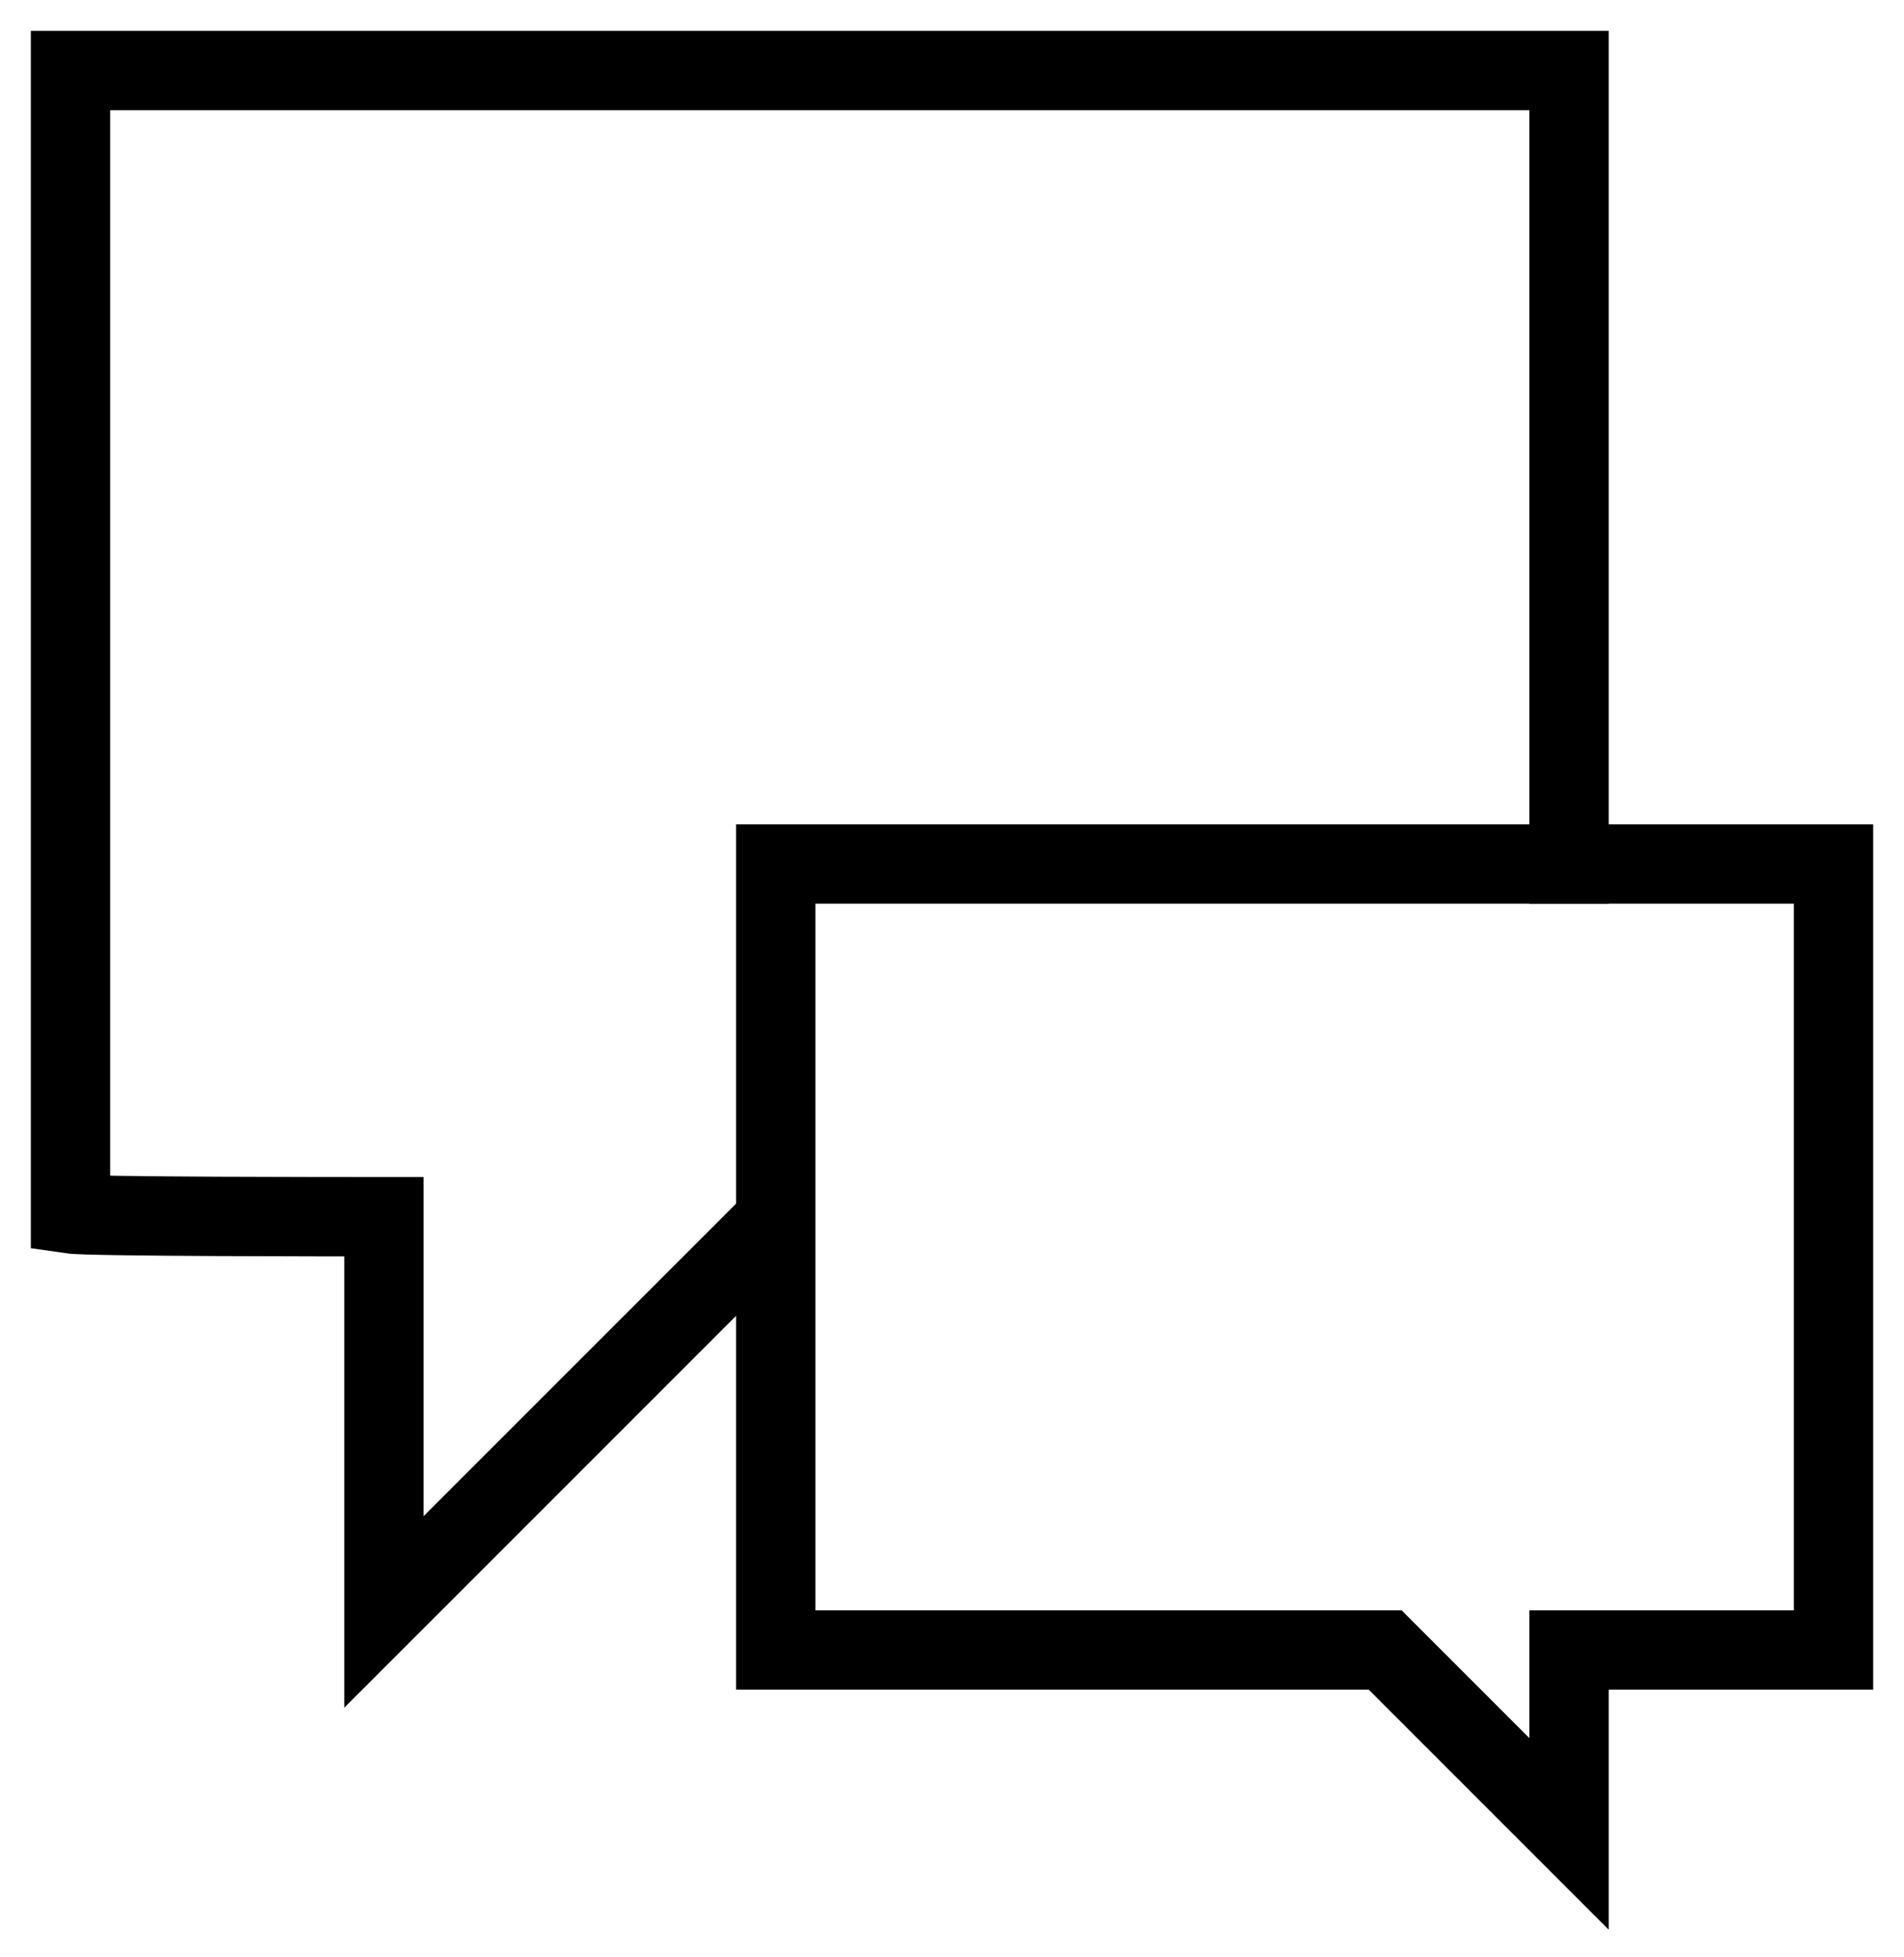
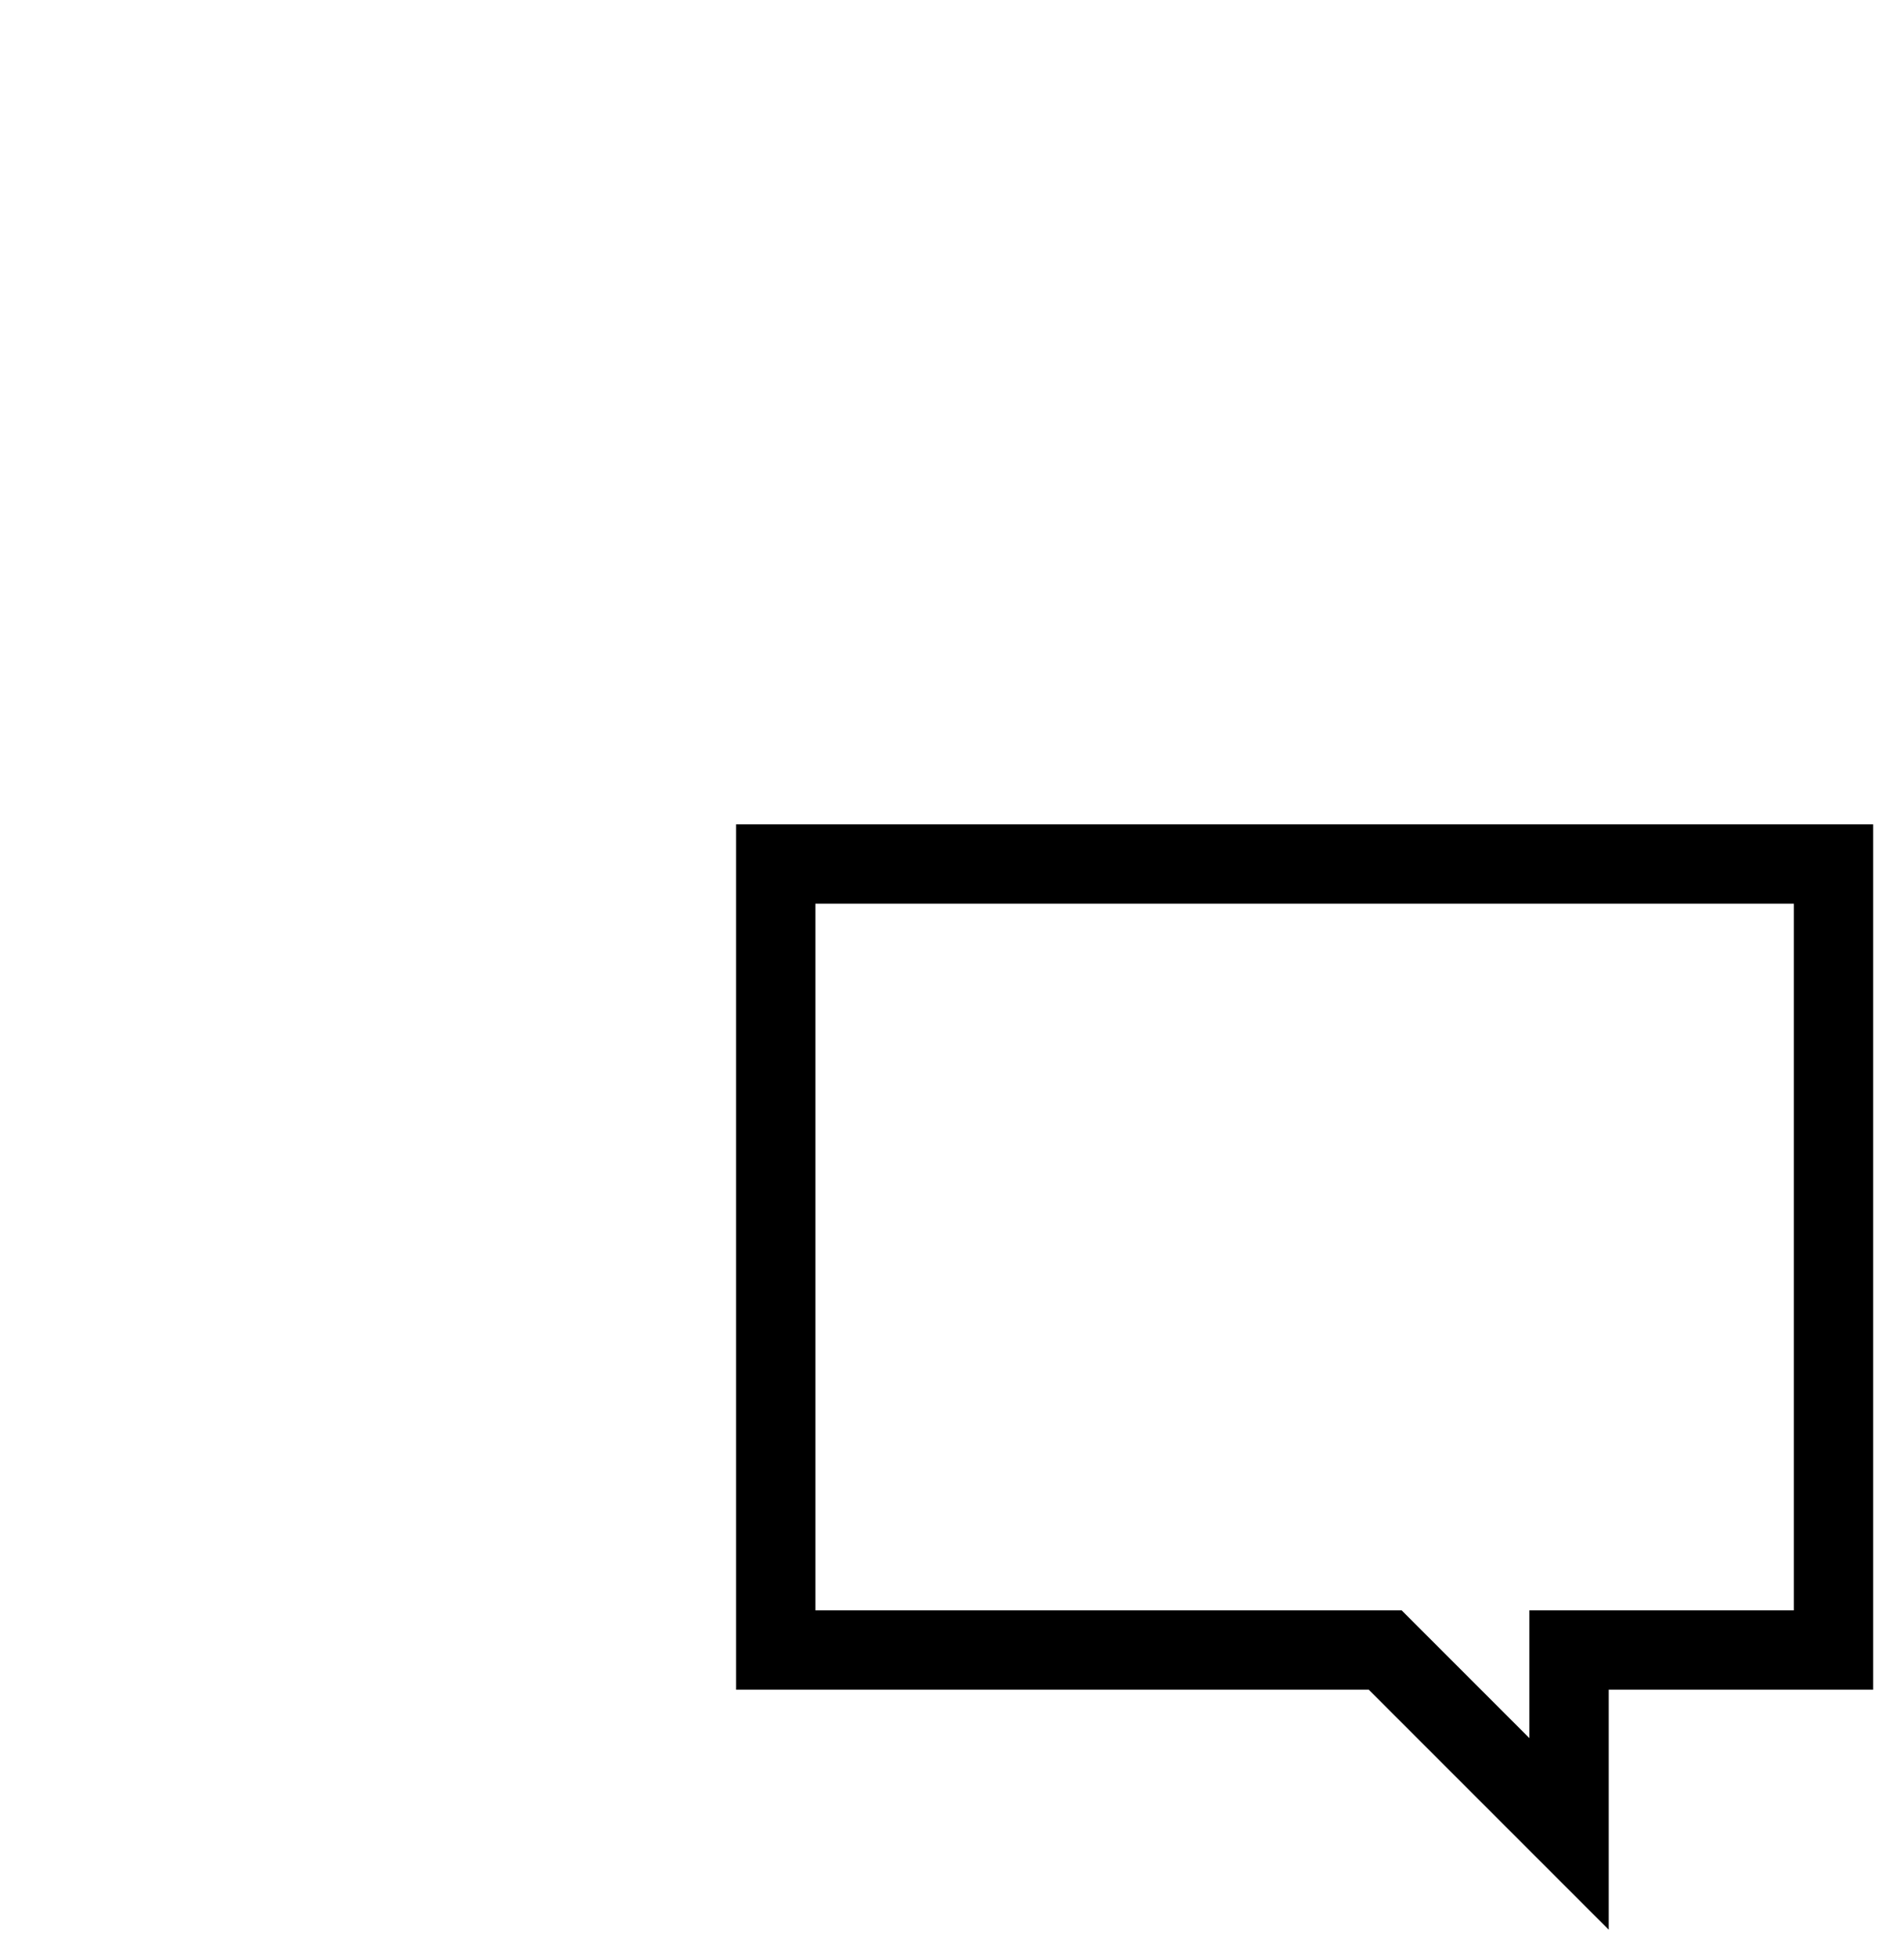
<svg xmlns="http://www.w3.org/2000/svg" width="36" height="37" viewBox="0 0 36 37" fill="none">
-   <path d="M1.386 1.333H29.667V16.333M1.333 1.333V22.947C1.694 23 6.399 23 7.259 23V30.471L14.027 23.704" stroke="black" stroke-width="1.5" stroke-linecap="square" />
  <path d="M14.667 16.333H34.667V31.191H29.667V34.667L26.191 31.191H14.667V16.333Z" stroke="black" stroke-width="1.5" stroke-linecap="round" />
</svg>